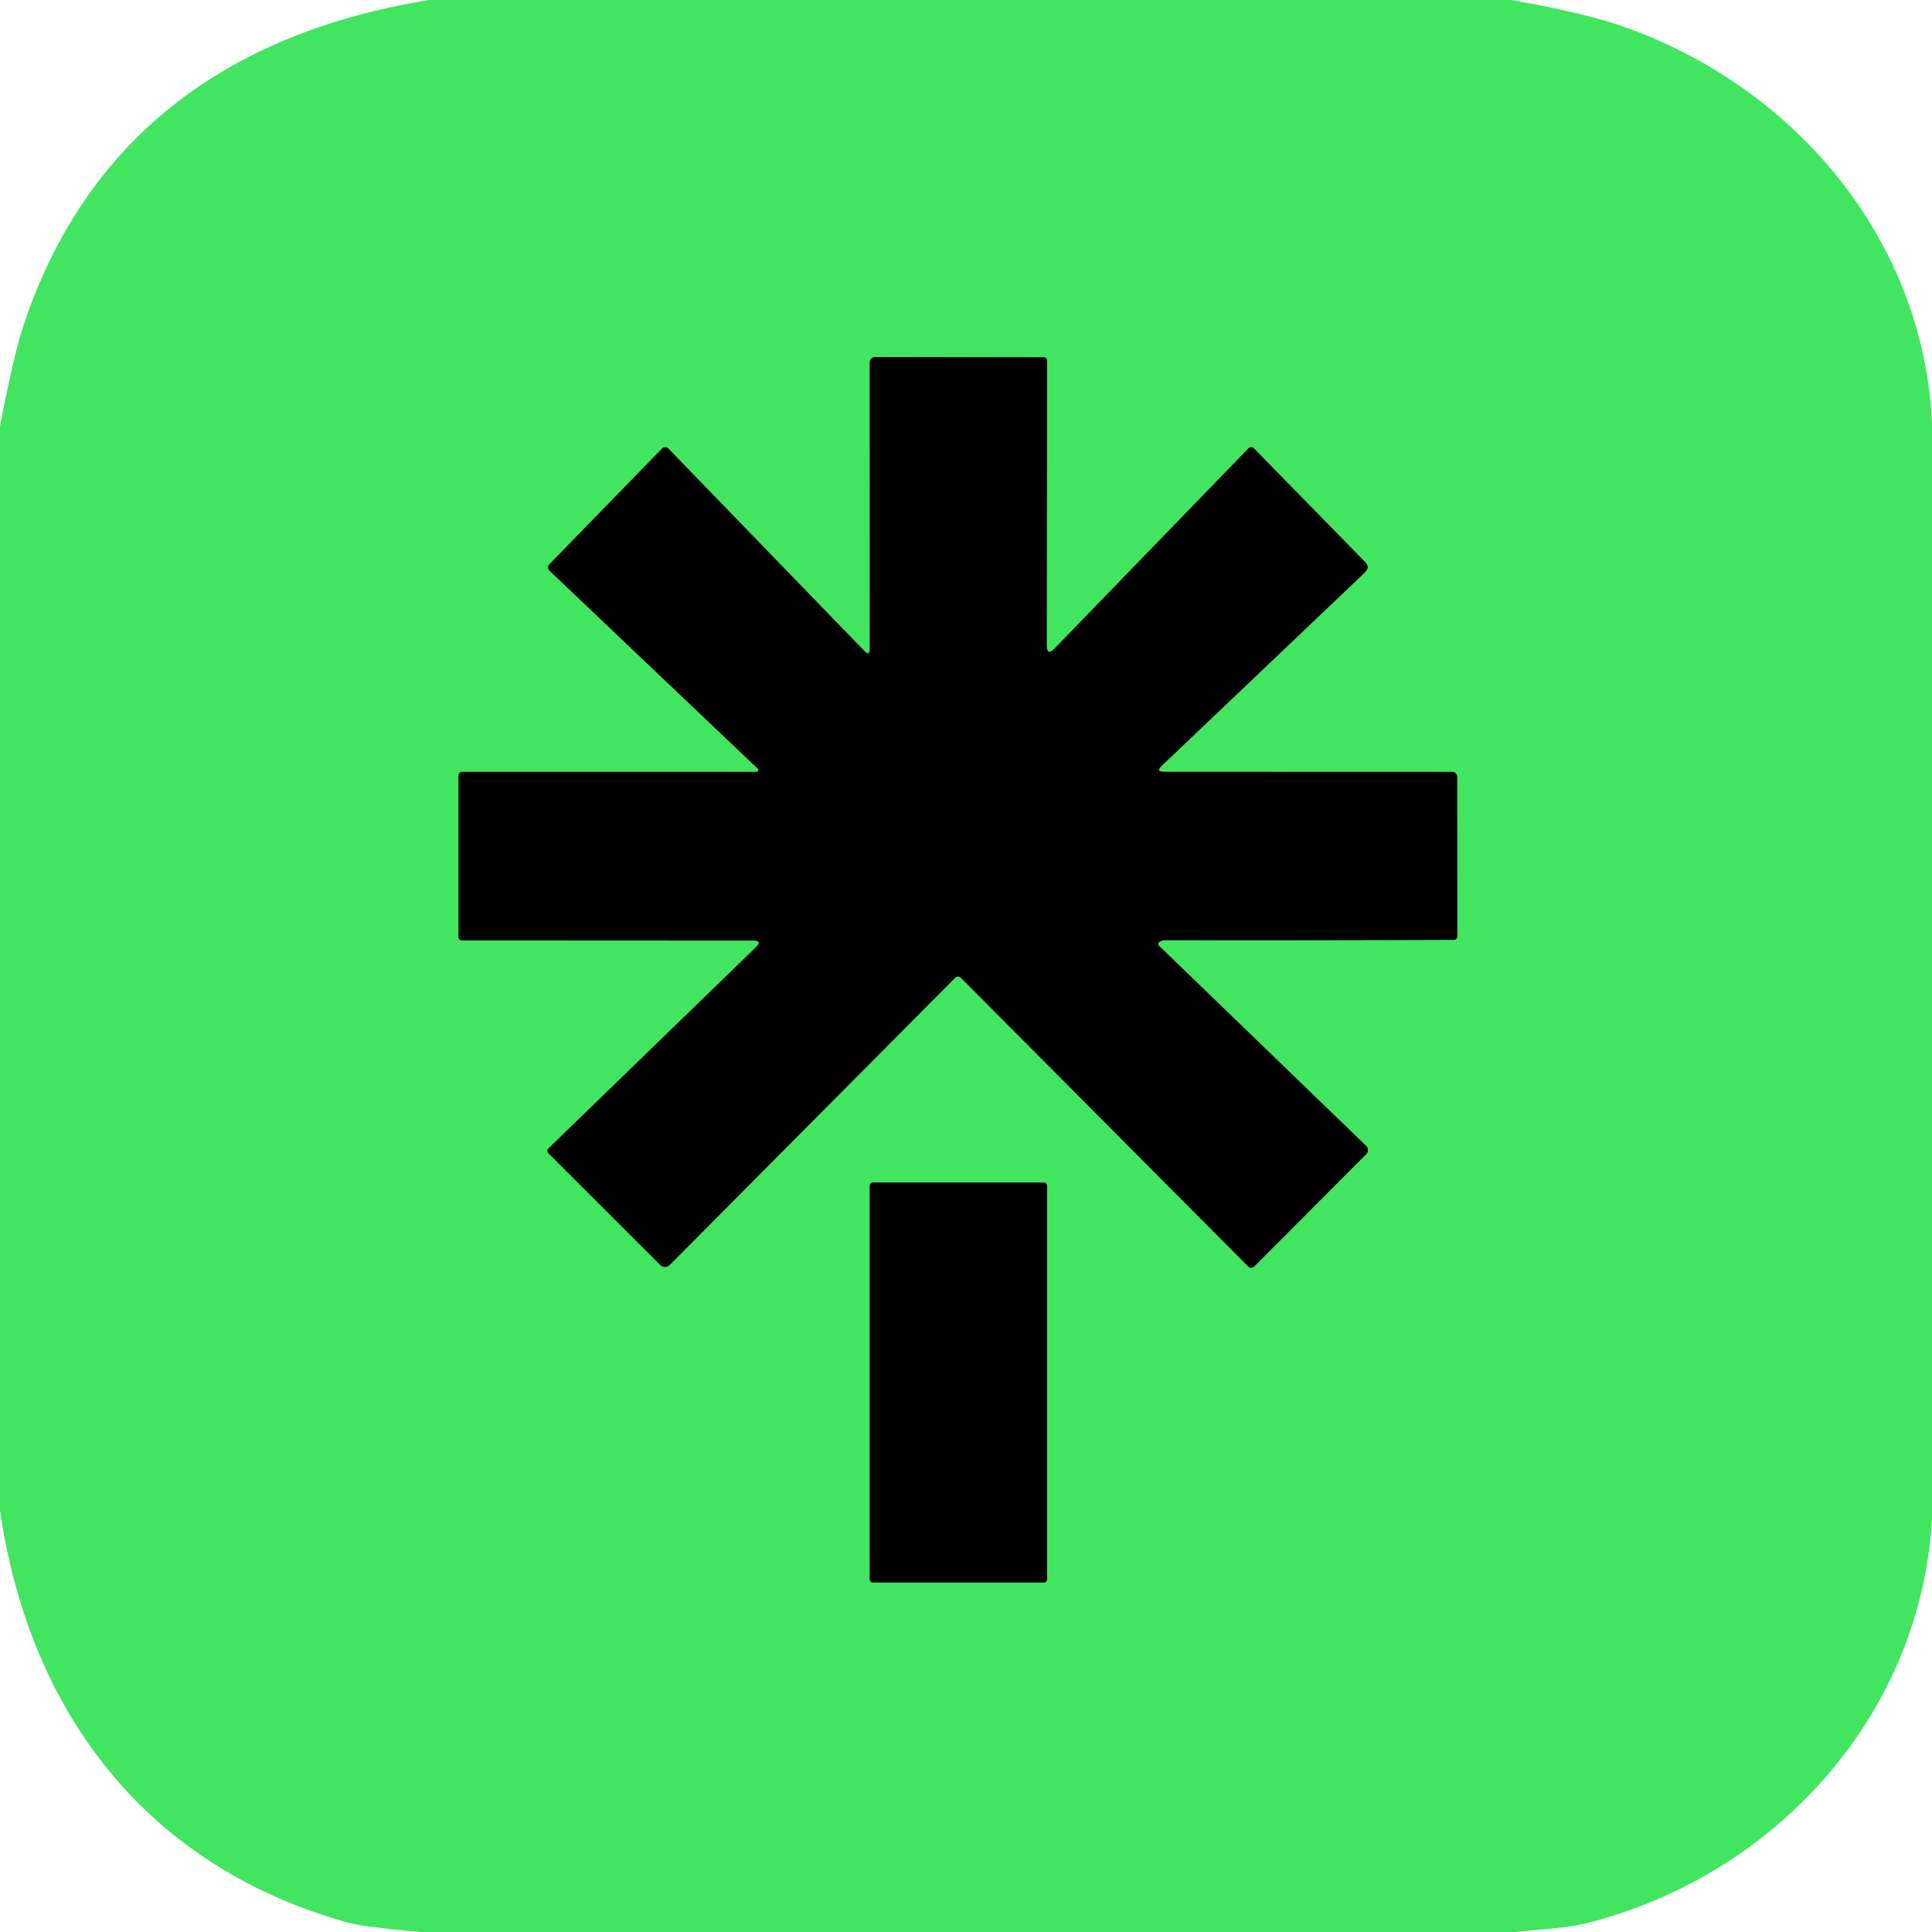
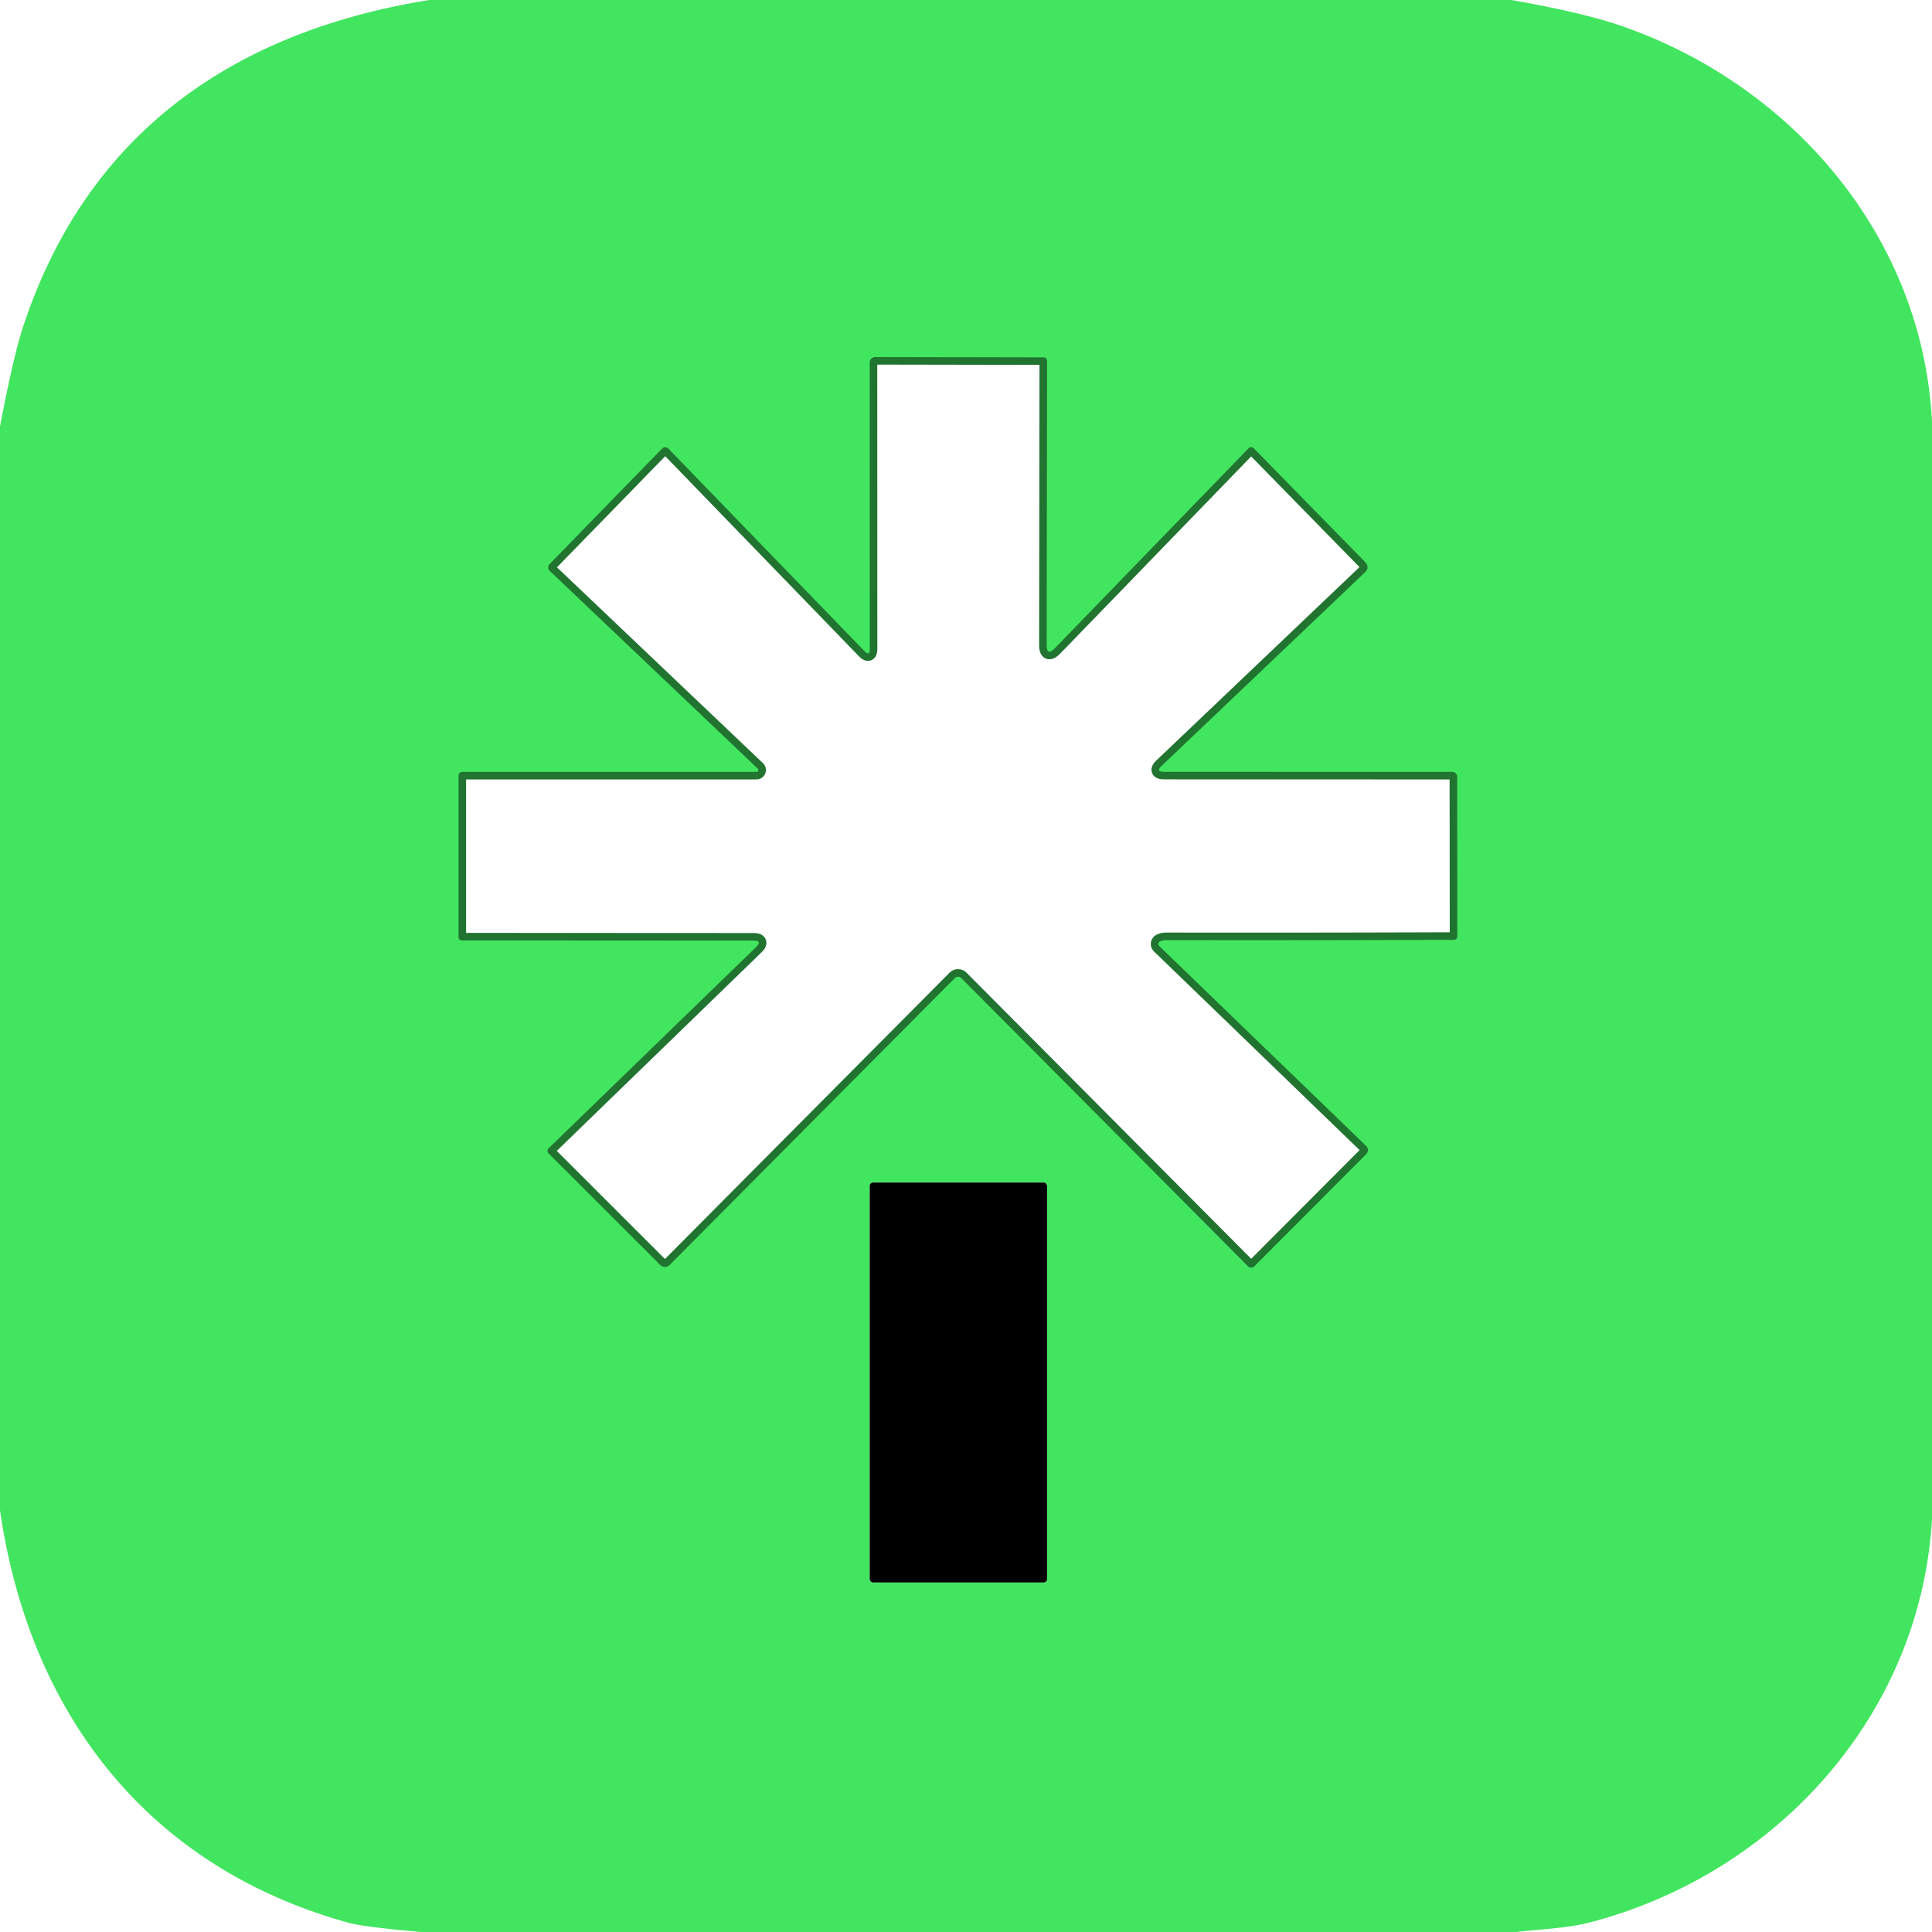
<svg xmlns="http://www.w3.org/2000/svg" version="1.1" viewBox="0.00 0.00 256.00 256.00">
  <g stroke-width="2.00" fill="none" stroke-linecap="butt">
    <path stroke="#217330" vector-effect="non-scaling-stroke" d="   M 100.24 102.28   L 61.24 102.28   A 0.48 0.48 0.0 0 0 60.76 102.76   L 60.76 124.18   A 0.43 0.42 90.0 0 0 61.18 124.61   L 99.80 124.63   Q 101.09 124.63 100.16 125.52   L 72.68 152.17   A 0.45 0.45 0.0 0 0 72.67 152.81   L 87.49 167.62   A 0.88 0.88 0.0 0 0 88.73 167.62   L 126.53 129.59   A 0.59 0.58 -44.7 0 1 127.36 129.59   L 165.39 167.81   A 0.56 0.56 0.0 0 0 166.19 167.81   L 181.04 152.92   A 0.75 0.75 0.0 0 0 181.03 151.85   L 153.60 125.35   A 0.37 0.37 0.0 0 1 153.70 124.75   Q 154.07 124.57 154.50 124.57   Q 173.26 124.60 192.60 124.53   Q 193.10 124.53 193.10 124.03   L 193.08 102.93   A 0.65 0.65 0.0 0 0 192.43 102.28   L 154.26 102.27   Q 153.09 102.27 153.94 101.46   L 180.84 75.86   Q 181.56 75.17 180.86 74.45   L 166.13 59.40   A 0.49 0.48 -44.6 0 0 165.44 59.40   L 139.79 85.88   Q 138.69 87.02 138.69 85.44   L 138.74 47.80   A 0.45 0.44 -90.0 0 0 138.30 47.35   L 115.96 47.31   A 0.73 0.72 -90.0 0 0 115.24 48.04   L 115.25 85.97   Q 115.25 87.00 114.53 86.26   L 88.56 59.44   A 0.58 0.57 -44.7 0 0 87.73 59.44   L 72.81 74.76   A 0.62 0.61 44.0 0 0 72.83 75.63   L 100.41 101.85   A 0.25 0.25 0.0 0 1 100.24 102.28" />
-     <path stroke="#217330" vector-effect="non-scaling-stroke" d="   M 138.74 157.13   A 0.44 0.44 0.0 0 0 138.30 156.69   L 115.68 156.69   A 0.44 0.44 0.0 0 0 115.24 157.13   L 115.24 209.25   A 0.44 0.44 0.0 0 0 115.68 209.69   L 138.30 209.69   A 0.44 0.44 0.0 0 0 138.74 209.25   L 138.74 157.13" />
  </g>
  <path fill="#42e55f" d="   M 56.88 0.00   L 200.25 0.00   Q 209.74 1.66 215.01 3.49   C 237.63 11.40 254.76 31.47 256.00 55.88   L 256.00 201.26   C 254.50 227.24 235.41 248.27 210.67 254.73   C 207.61 255.52 204.15 255.62 200.87 256.00   L 55.75 256.00   Q 48.21 255.33 46.24 254.79   C 19.37 247.39 3.87 226.83 0.00 200.12   L 0.00 56.50   Q 1.78 47.23 3.00 43.48   C 11.39 17.81 30.73 4.22 56.88 0.00   Z   M 100.24 102.28   L 61.24 102.28   A 0.48 0.48 0.0 0 0 60.76 102.76   L 60.76 124.18   A 0.43 0.42 90.0 0 0 61.18 124.61   L 99.80 124.63   Q 101.09 124.63 100.16 125.52   L 72.68 152.17   A 0.45 0.45 0.0 0 0 72.67 152.81   L 87.49 167.62   A 0.88 0.88 0.0 0 0 88.73 167.62   L 126.53 129.59   A 0.59 0.58 -44.7 0 1 127.36 129.59   L 165.39 167.81   A 0.56 0.56 0.0 0 0 166.19 167.81   L 181.04 152.92   A 0.75 0.75 0.0 0 0 181.03 151.85   L 153.60 125.35   A 0.37 0.37 0.0 0 1 153.70 124.75   Q 154.07 124.57 154.50 124.57   Q 173.26 124.60 192.60 124.53   Q 193.10 124.53 193.10 124.03   L 193.08 102.93   A 0.65 0.65 0.0 0 0 192.43 102.28   L 154.26 102.27   Q 153.09 102.27 153.94 101.46   L 180.84 75.86   Q 181.56 75.17 180.86 74.45   L 166.13 59.40   A 0.49 0.48 -44.6 0 0 165.44 59.40   L 139.79 85.88   Q 138.69 87.02 138.69 85.44   L 138.74 47.80   A 0.45 0.44 -90.0 0 0 138.30 47.35   L 115.96 47.31   A 0.73 0.72 -90.0 0 0 115.24 48.04   L 115.25 85.97   Q 115.25 87.00 114.53 86.26   L 88.56 59.44   A 0.58 0.57 -44.7 0 0 87.73 59.44   L 72.81 74.76   A 0.62 0.61 44.0 0 0 72.83 75.63   L 100.41 101.85   A 0.25 0.25 0.0 0 1 100.24 102.28   Z   M 138.74 157.13   A 0.44 0.44 0.0 0 0 138.30 156.69   L 115.68 156.69   A 0.44 0.44 0.0 0 0 115.24 157.13   L 115.24 209.25   A 0.44 0.44 0.0 0 0 115.68 209.69   L 138.30 209.69   A 0.44 0.44 0.0 0 0 138.74 209.25   L 138.74 157.13   Z" />
-   <path fill="#000000" d="   M 100.24 102.28   A 0.25 0.25 0.0 0 0 100.41 101.85   L 72.83 75.63   A 0.62 0.61 44.0 0 1 72.81 74.76   L 87.73 59.44   A 0.58 0.57 -44.7 0 1 88.56 59.44   L 114.53 86.26   Q 115.25 87.00 115.25 85.97   L 115.24 48.04   A 0.73 0.72 90.0 0 1 115.96 47.31   L 138.30 47.35   A 0.45 0.44 -90.0 0 1 138.74 47.80   L 138.69 85.44   Q 138.69 87.02 139.79 85.88   L 165.44 59.40   A 0.49 0.48 -44.6 0 1 166.13 59.40   L 180.86 74.45   Q 181.56 75.17 180.84 75.86   L 153.94 101.46   Q 153.09 102.27 154.26 102.27   L 192.43 102.28   A 0.65 0.65 0.0 0 1 193.08 102.93   L 193.10 124.03   Q 193.10 124.53 192.60 124.53   Q 173.26 124.60 154.50 124.57   Q 154.07 124.57 153.70 124.75   A 0.37 0.37 0.0 0 0 153.60 125.35   L 181.03 151.85   A 0.75 0.75 0.0 0 1 181.04 152.92   L 166.19 167.81   A 0.56 0.56 0.0 0 1 165.39 167.81   L 127.36 129.59   A 0.59 0.58 -44.7 0 0 126.53 129.59   L 88.73 167.62   A 0.88 0.88 0.0 0 1 87.49 167.62   L 72.67 152.81   A 0.45 0.45 0.0 0 1 72.68 152.17   L 100.16 125.52   Q 101.09 124.63 99.80 124.63   L 61.18 124.61   A 0.43 0.42 90.0 0 1 60.76 124.18   L 60.76 102.76   A 0.48 0.48 0.0 0 1 61.24 102.28   L 100.24 102.28   Z" />
  <rect fill="#000000" x="115.24" y="156.69" width="23.50" height="53.00" rx="0.44" />
</svg>